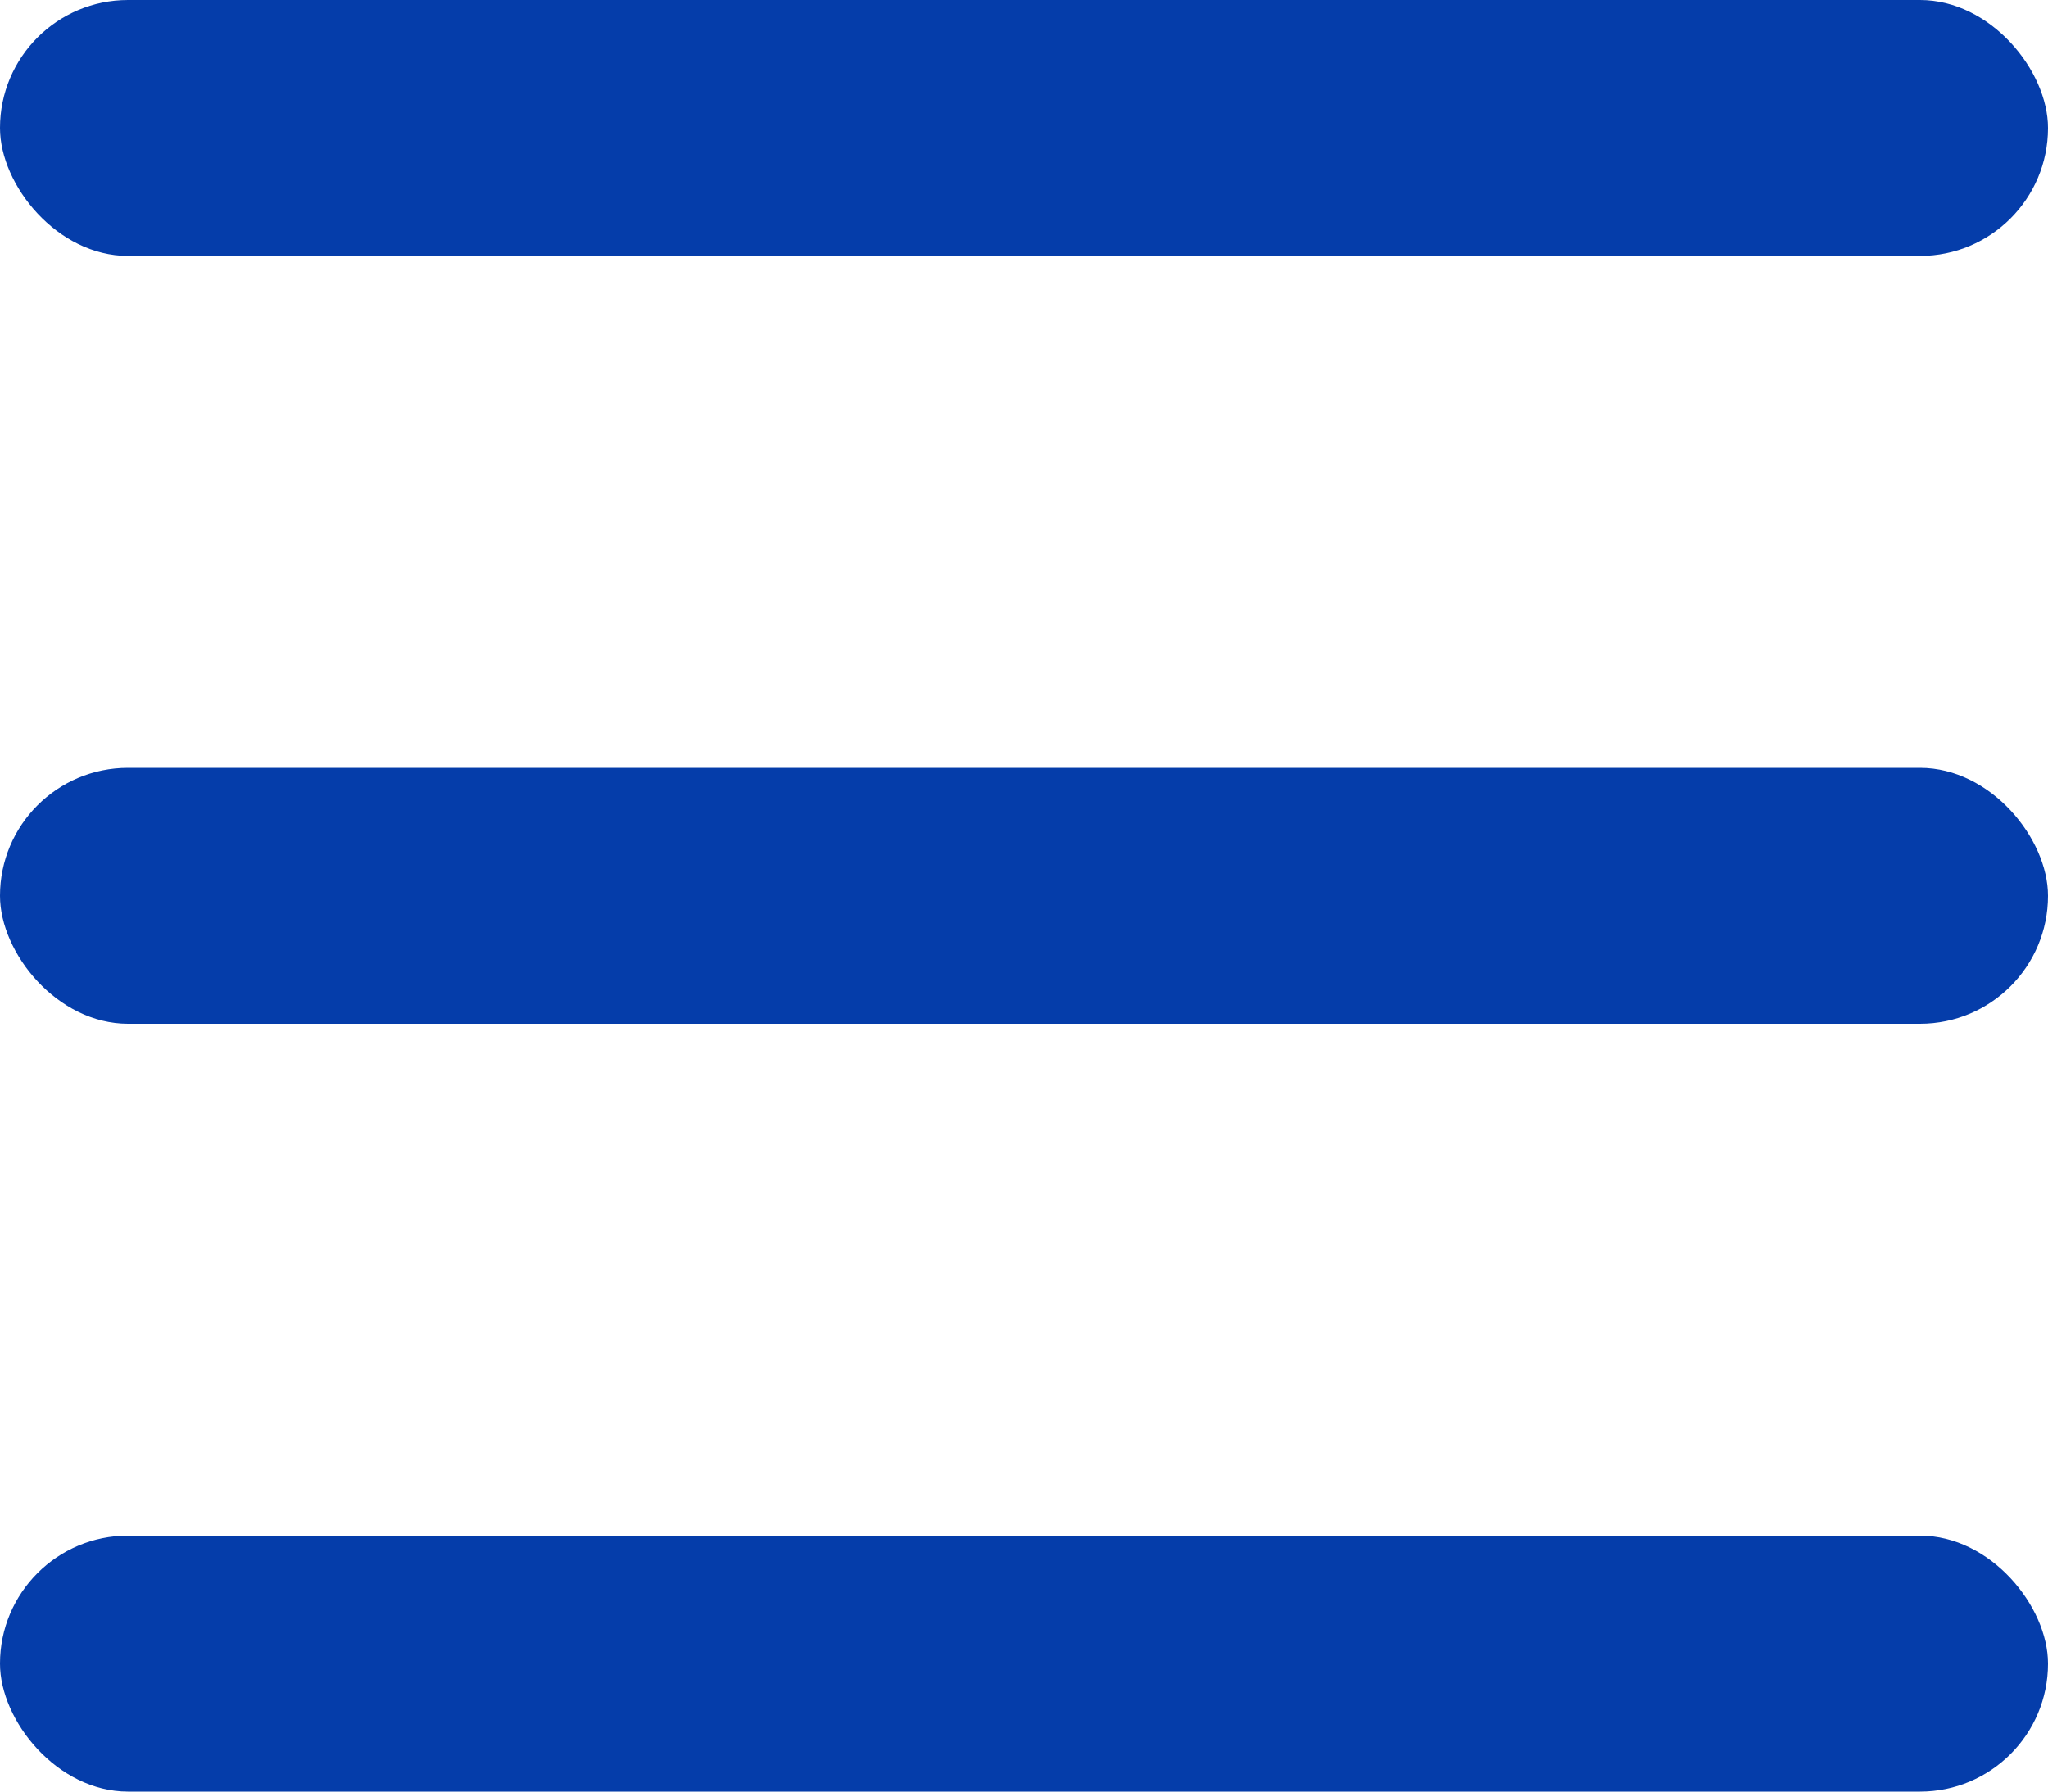
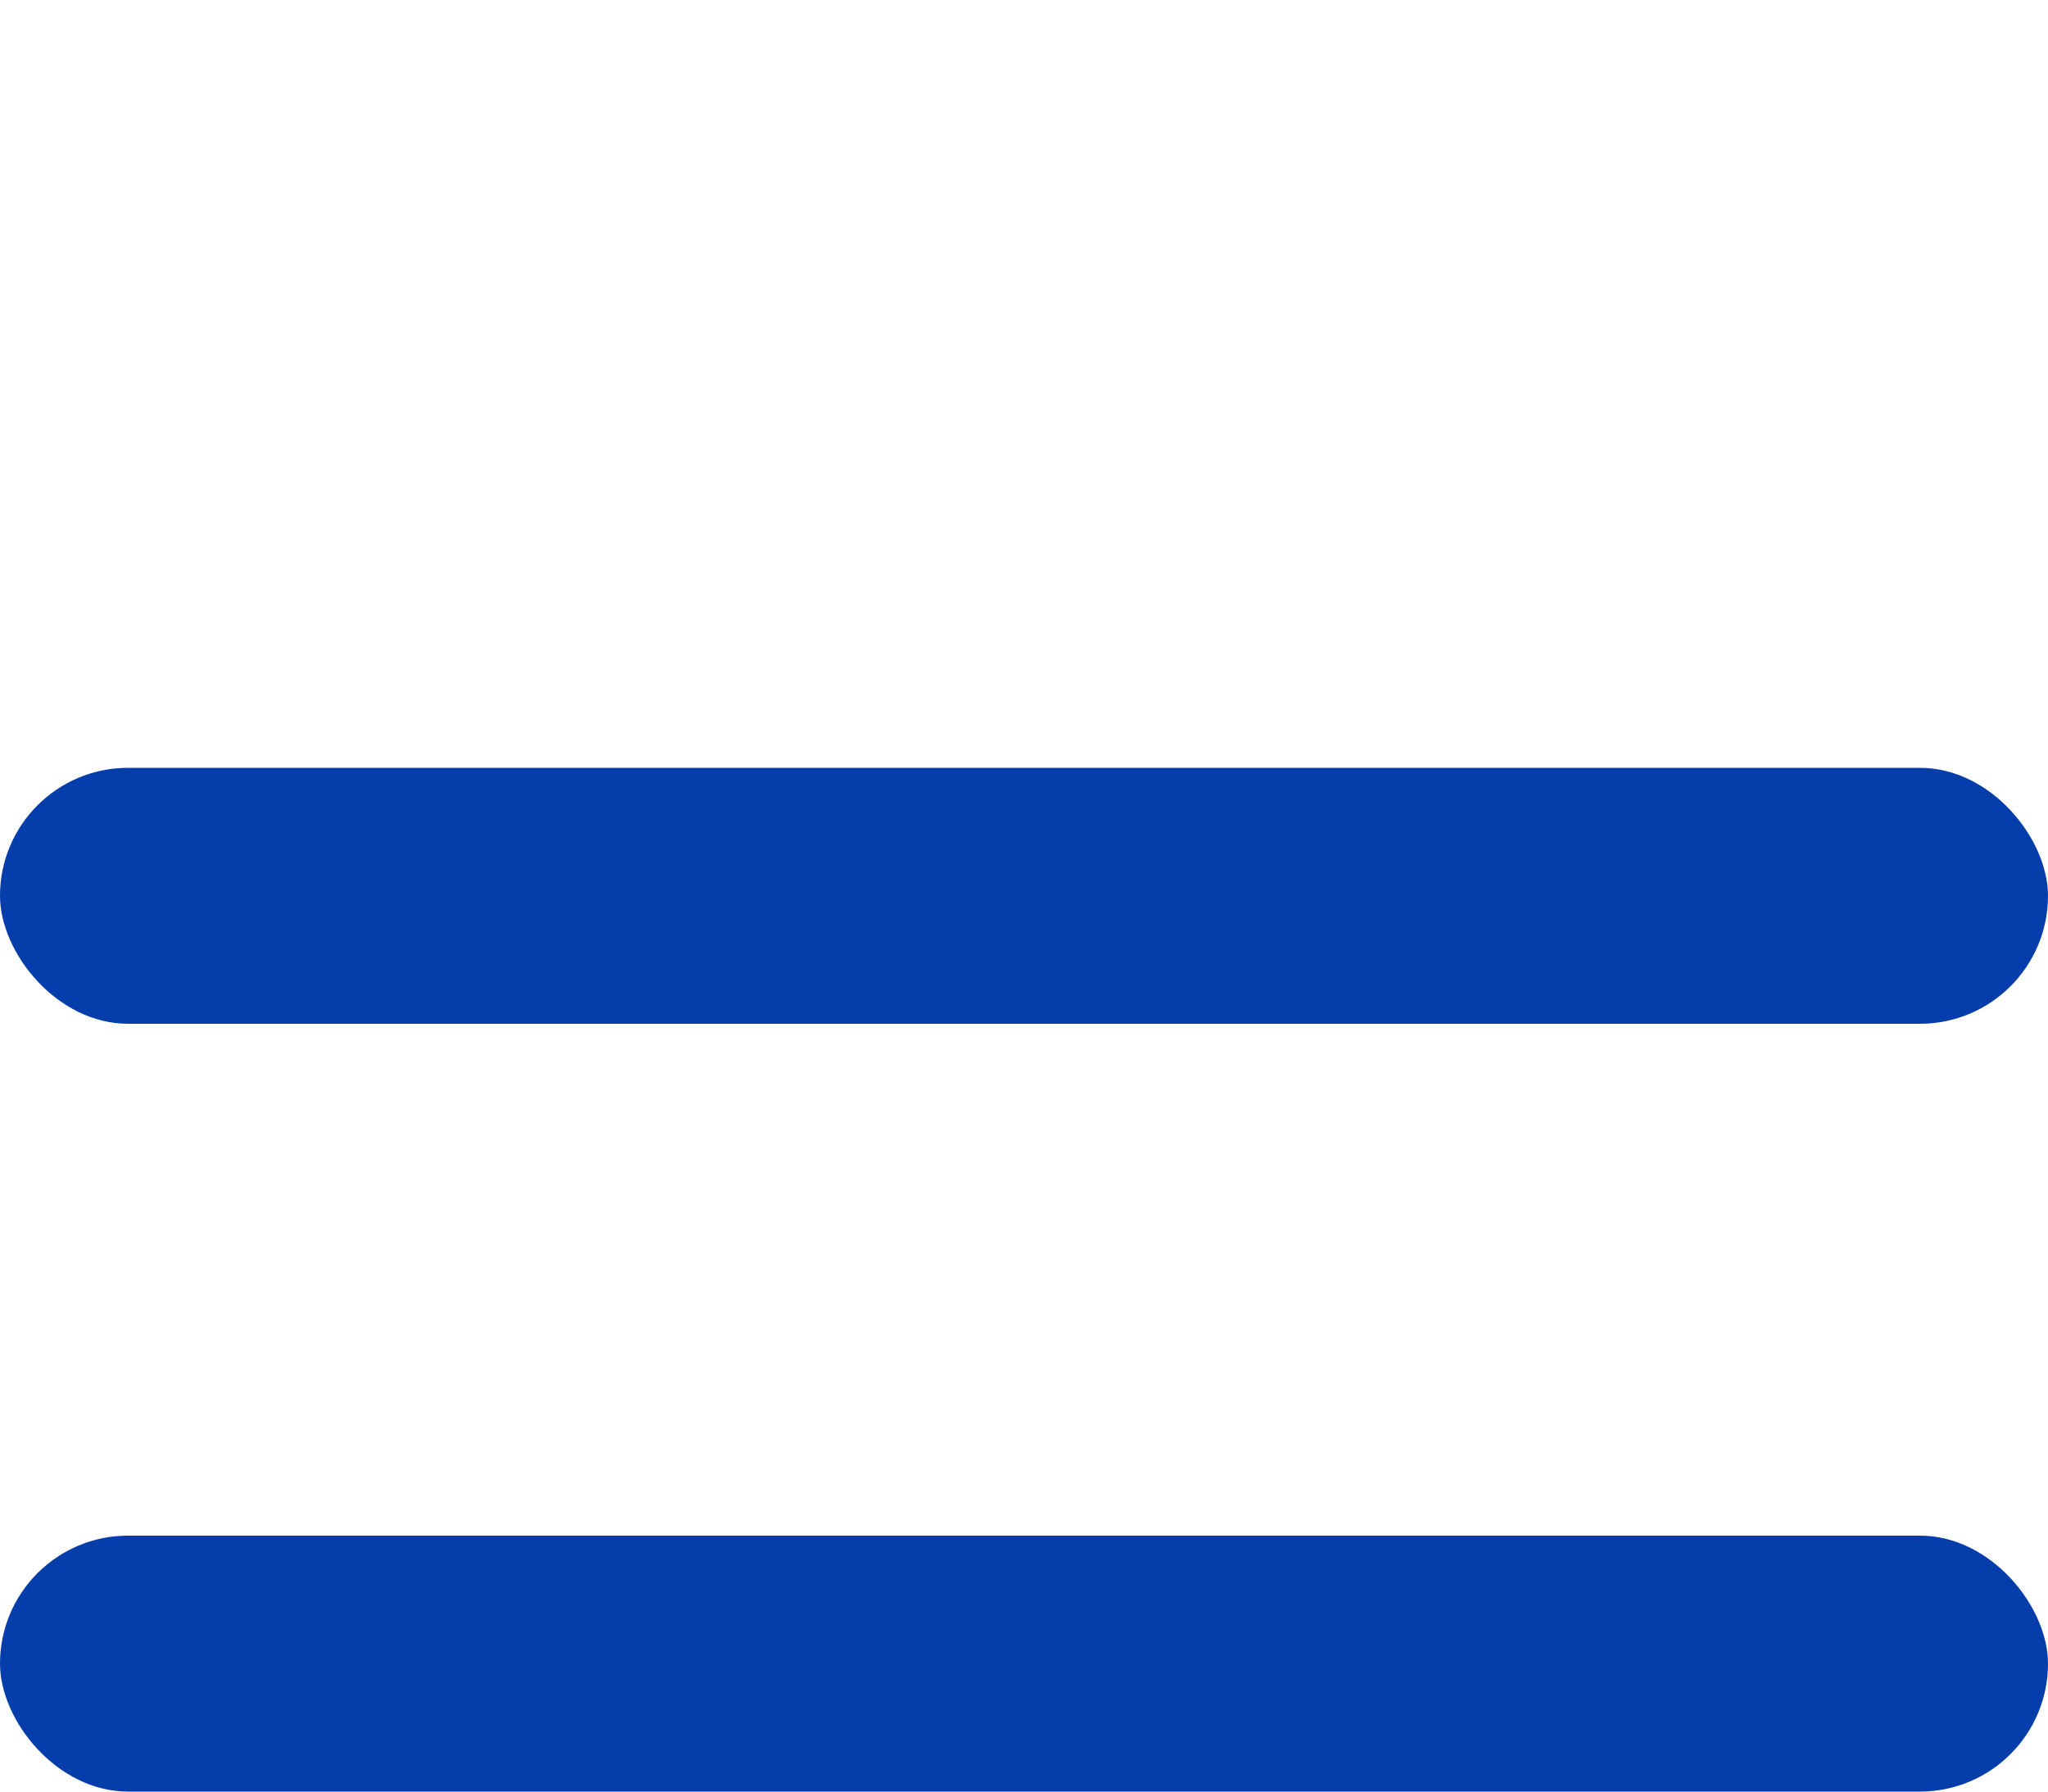
<svg xmlns="http://www.w3.org/2000/svg" width="16" height="14" viewBox="0 0 16 14" fill="none">
-   <rect width="16" height="2" rx="1" fill="#053DAA" />
  <rect y="6" width="16" height="2" rx="1" fill="#053DAA" />
  <rect y="12" width="16" height="2" rx="1" fill="#053DAA" />
</svg>